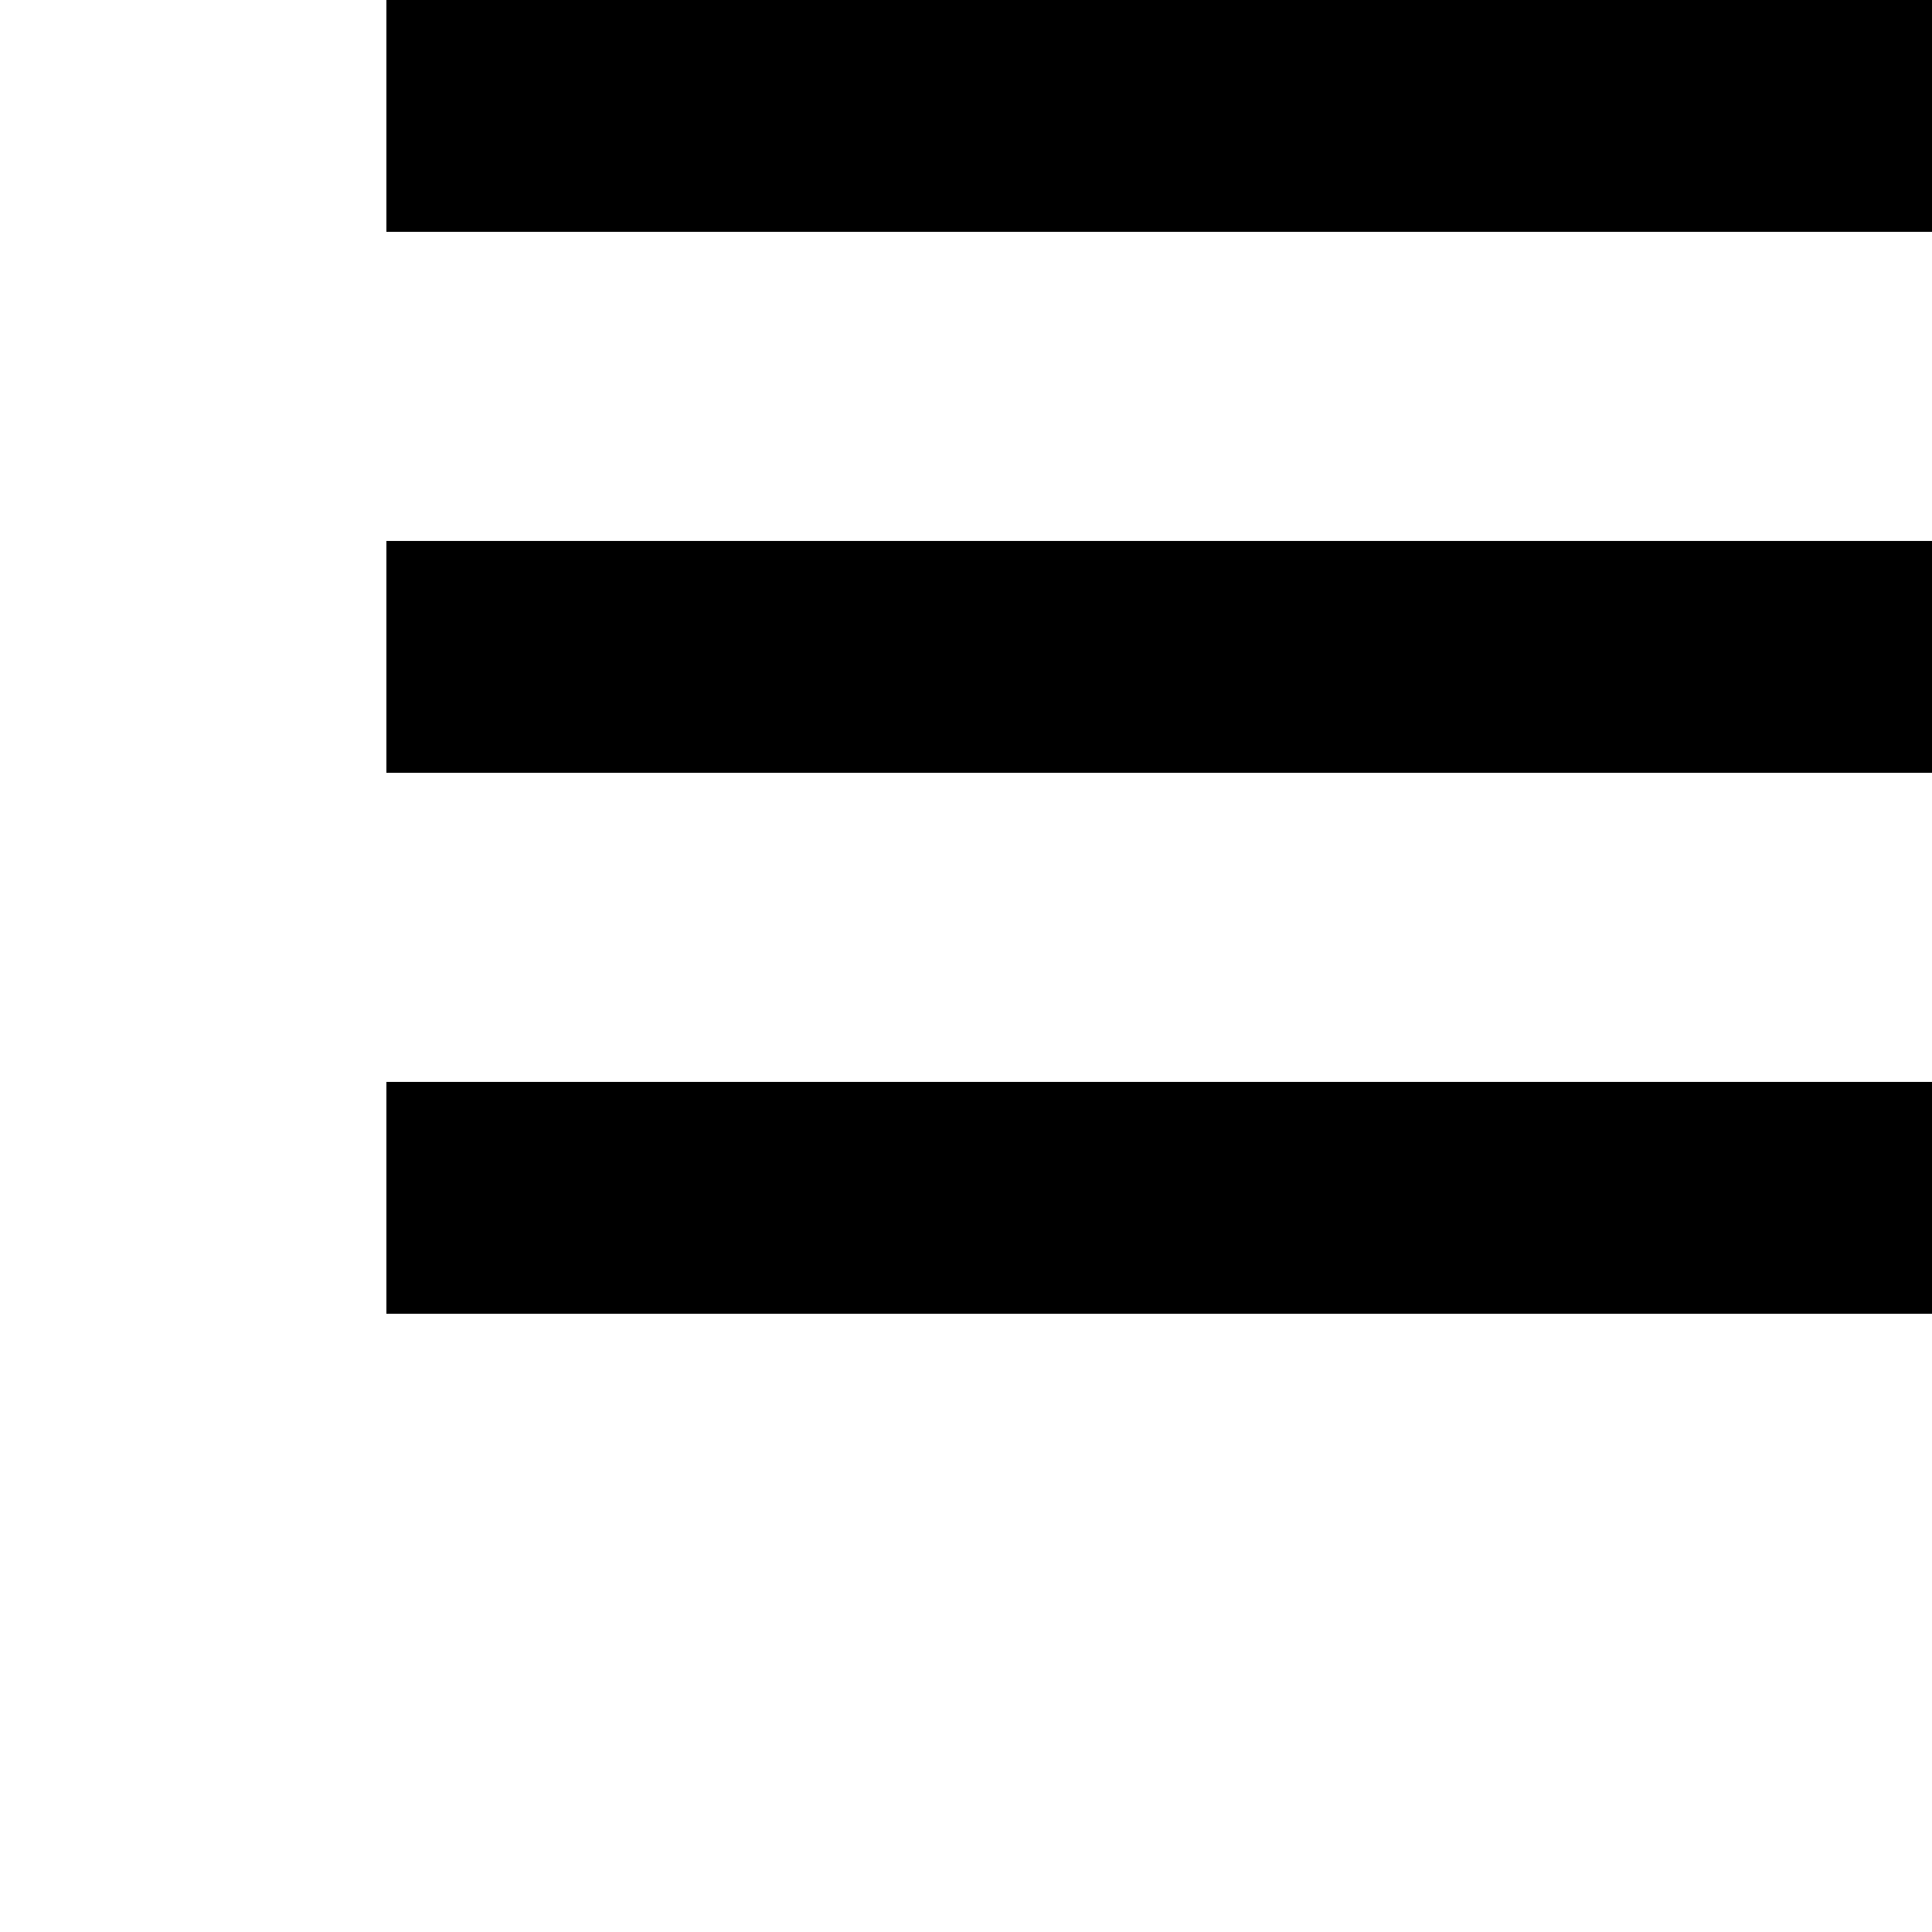
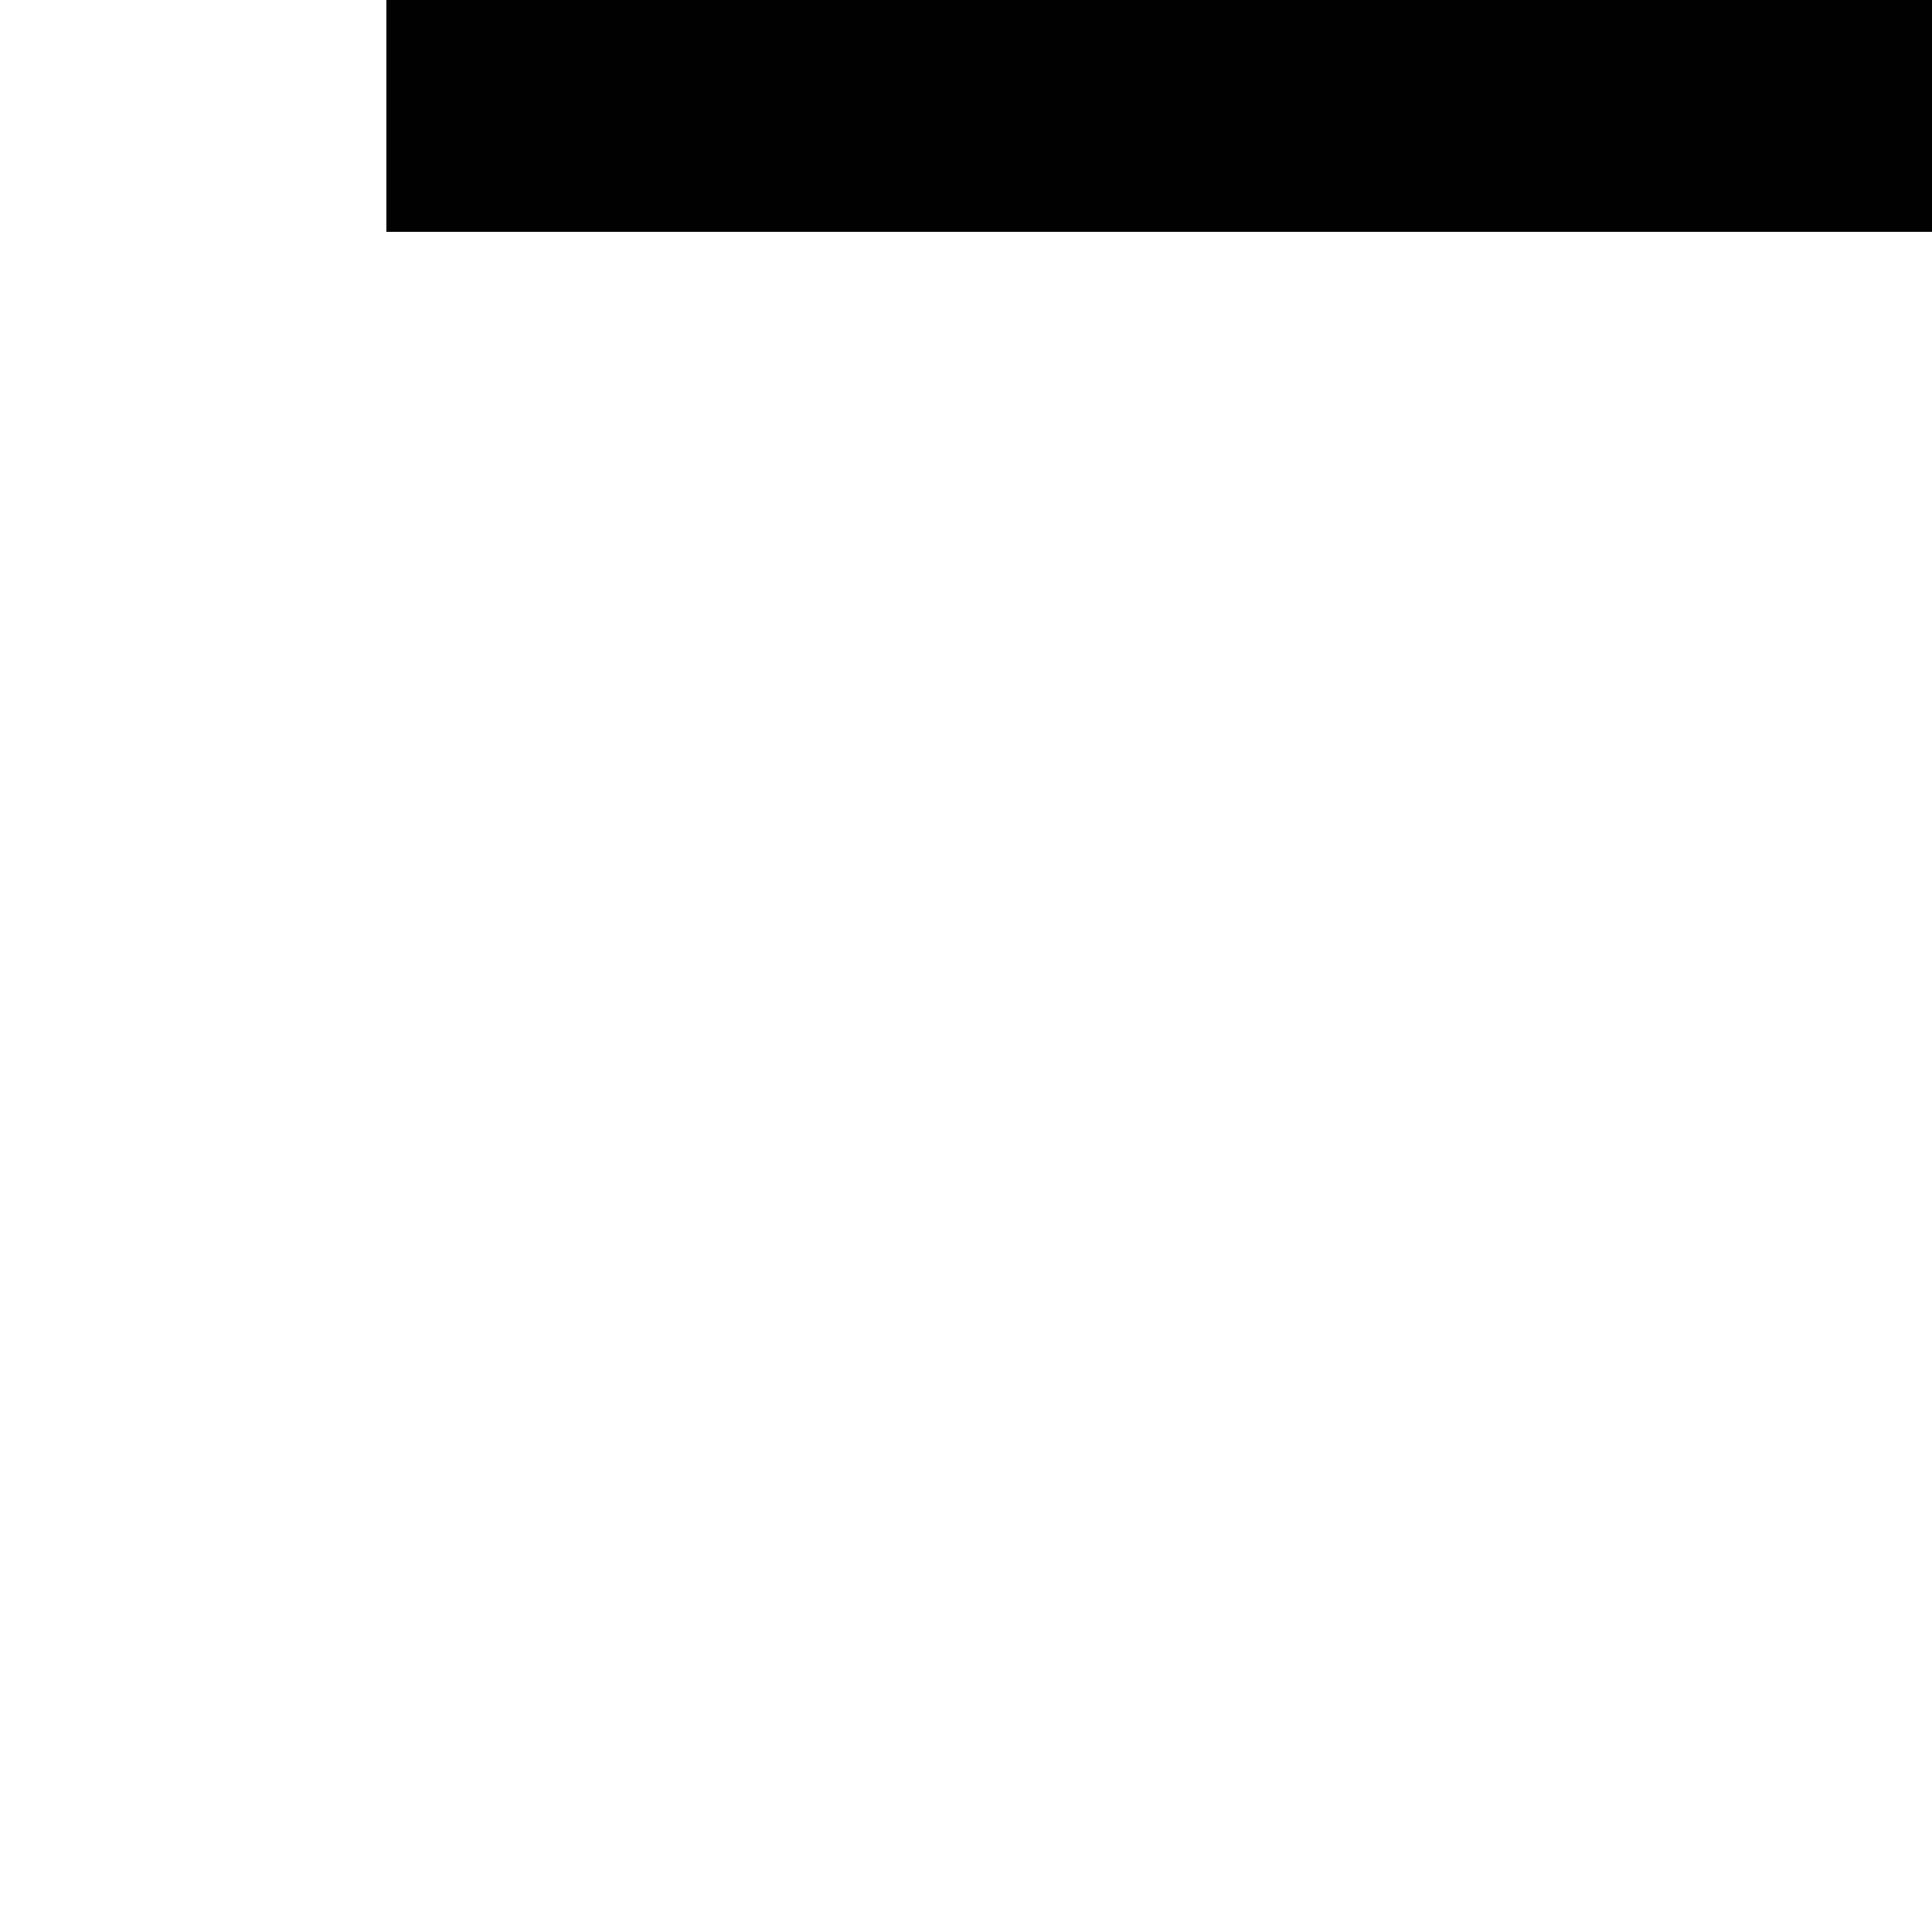
<svg xmlns="http://www.w3.org/2000/svg" width="25" height="25" viewBox="0 0 25 25" fill="none">
  <rect x="5" width="20" height="3" fill="black" />
-   <rect x="5" y="7" width="20" height="3" fill="black" />
-   <rect x="5" y="14" width="20" height="3" fill="black" />
</svg>